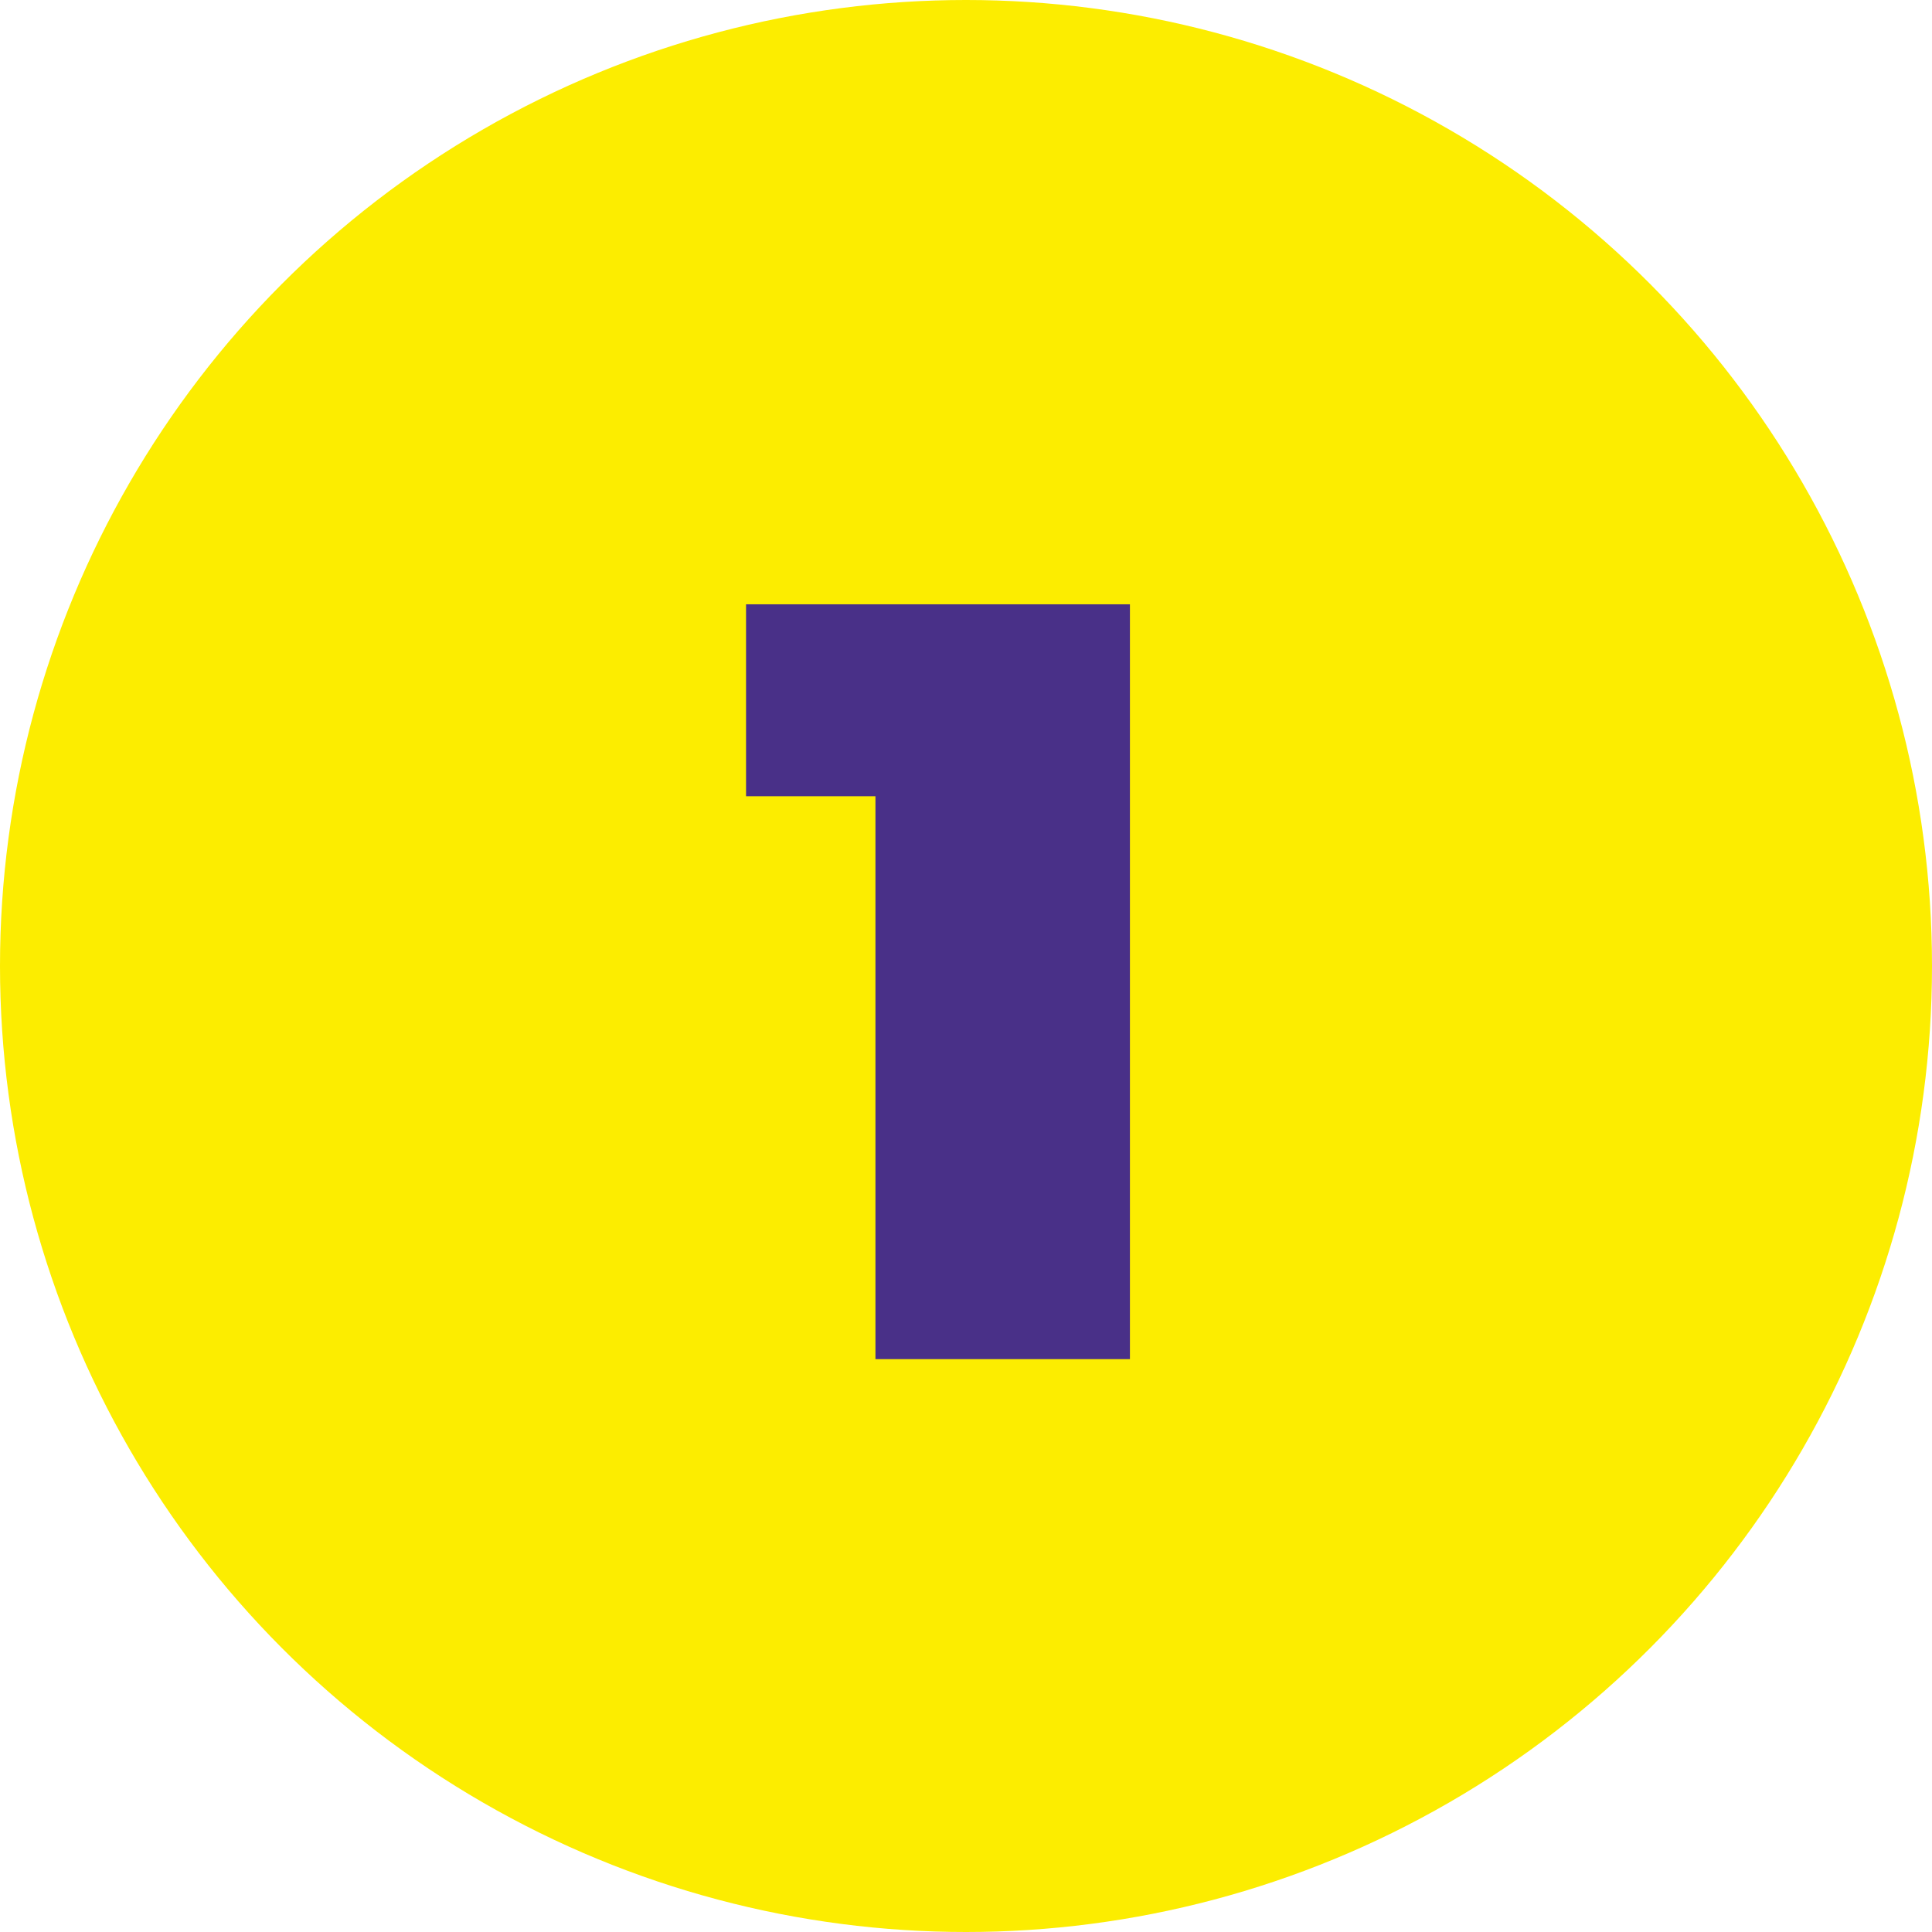
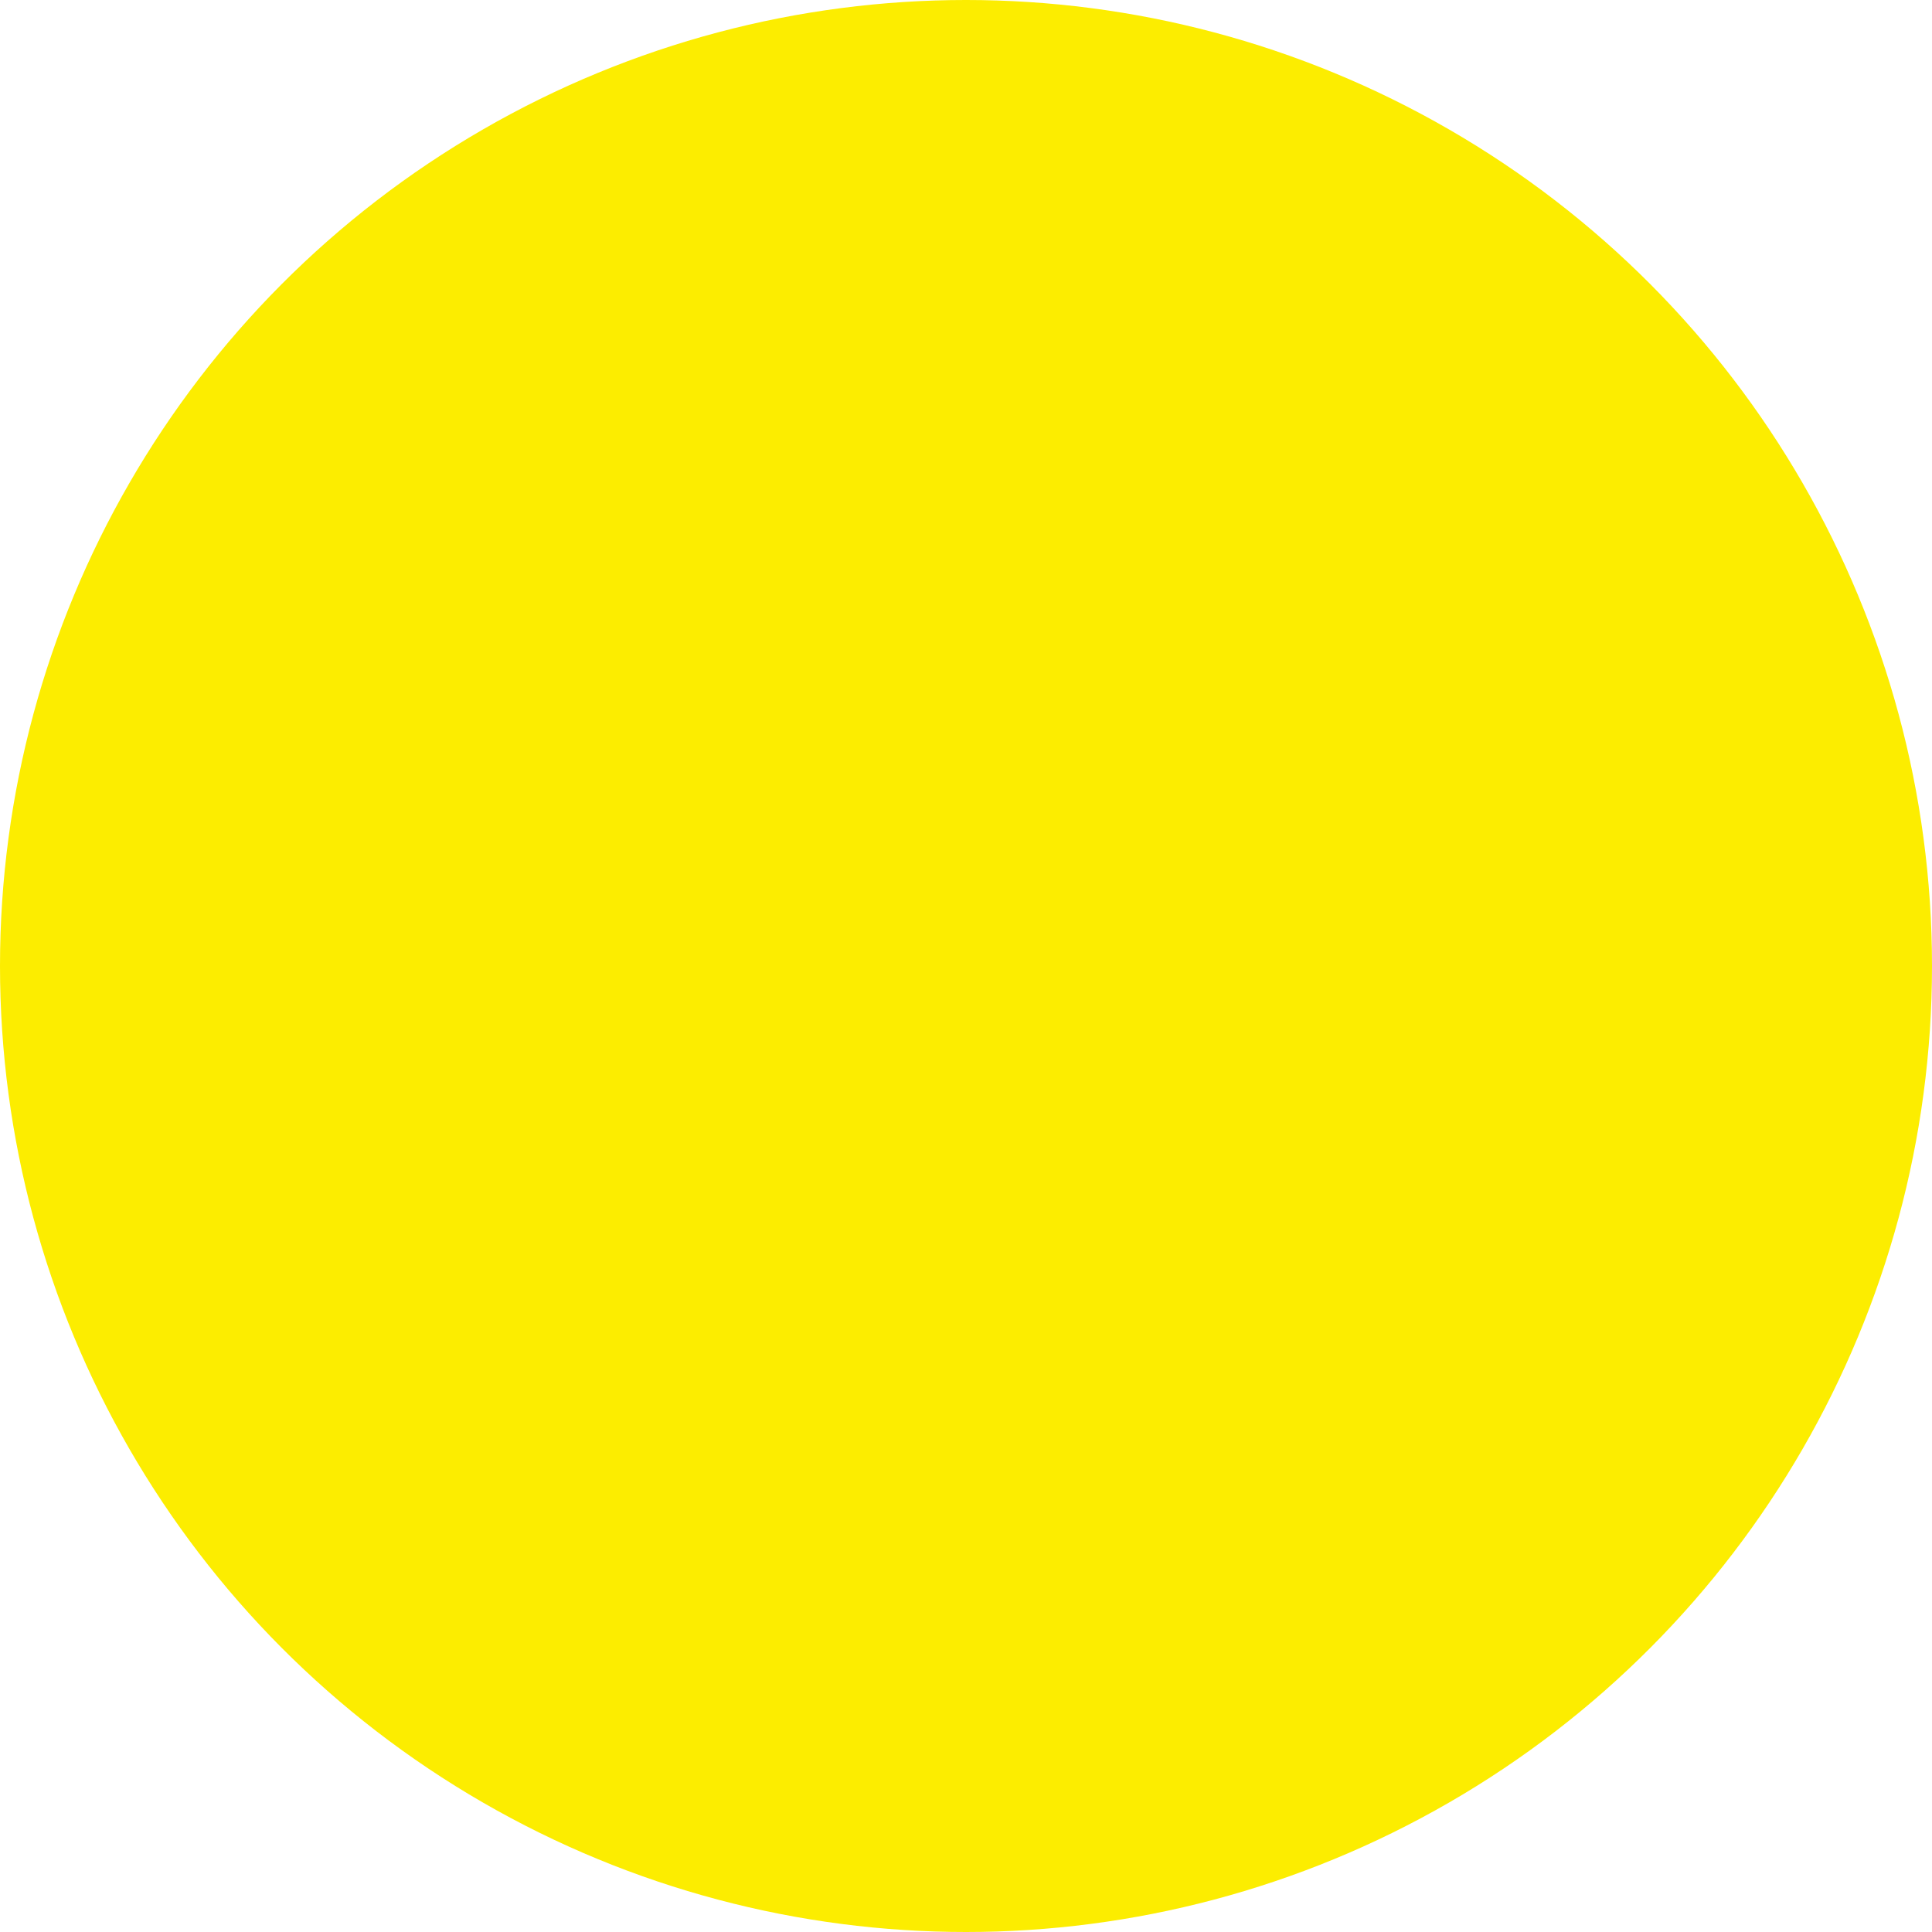
<svg xmlns="http://www.w3.org/2000/svg" width="86" height="86" viewBox="0 0 86 86" fill="none">
  <circle cx="43" cy="43" r="43" fill="#FCED00" />
-   <path d="M50.297 26.9V60.5H38.969V35.444H33.209V26.9H50.297Z" fill="#493088" />
</svg>